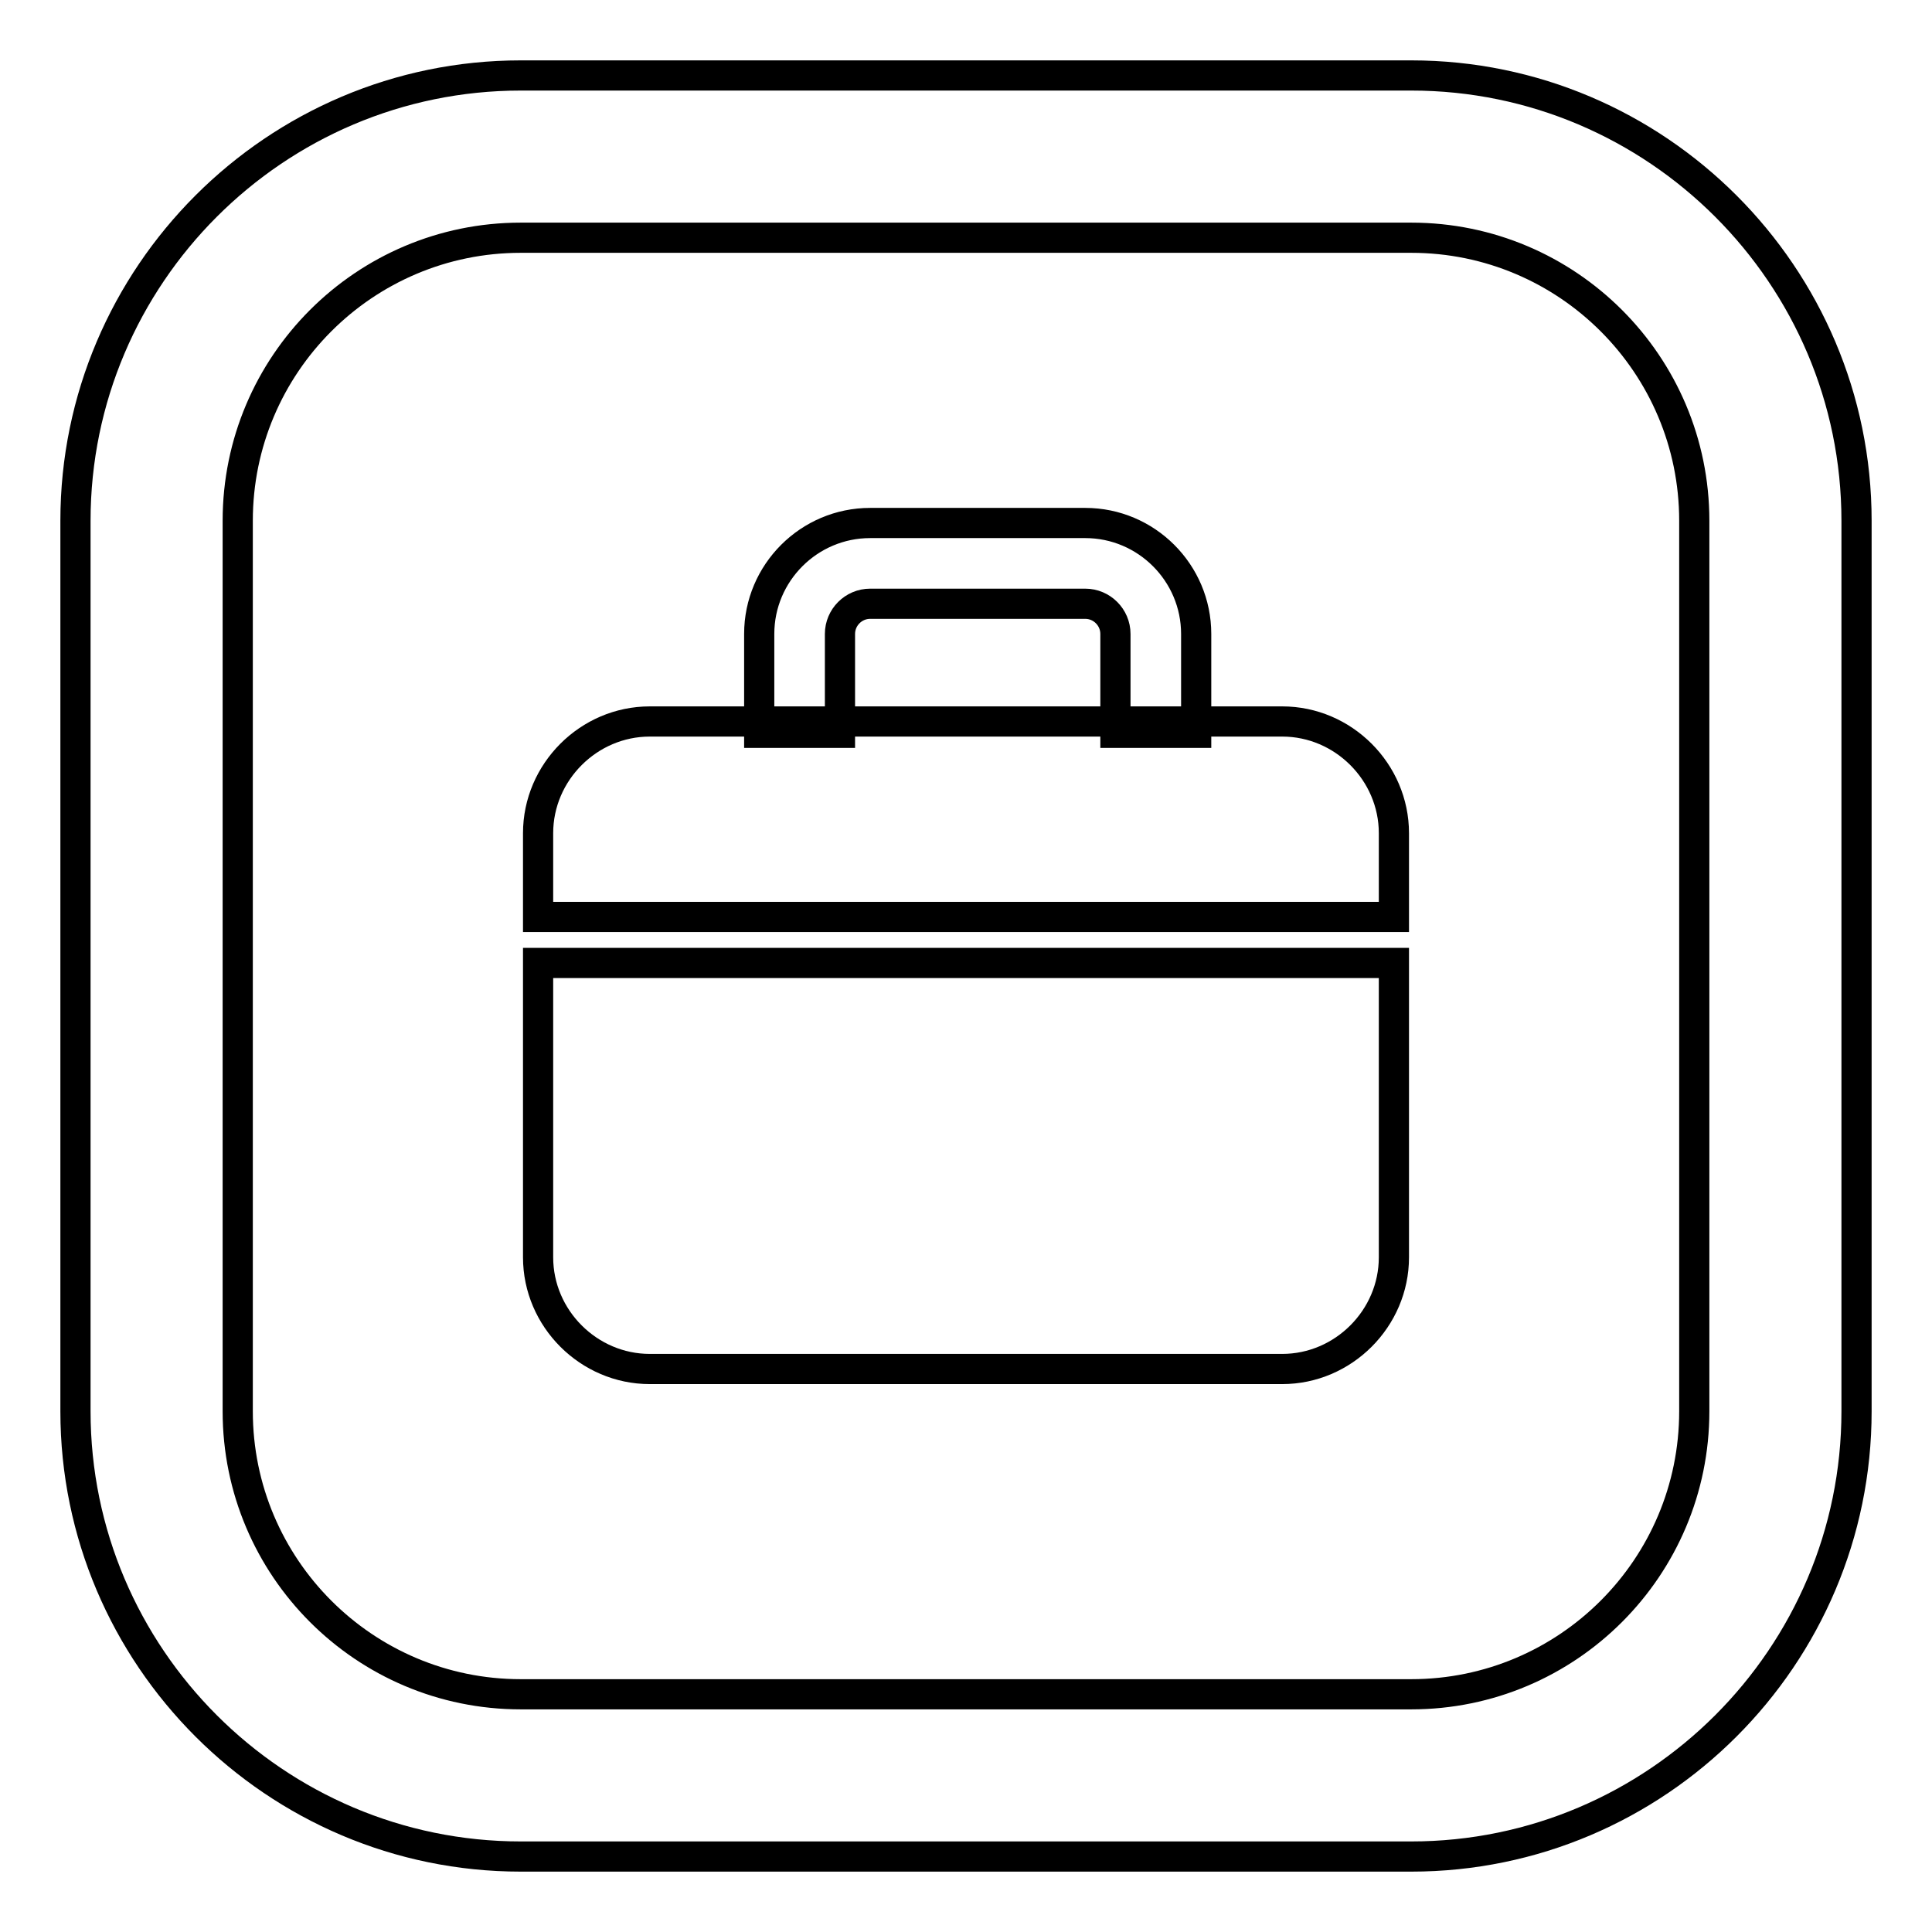
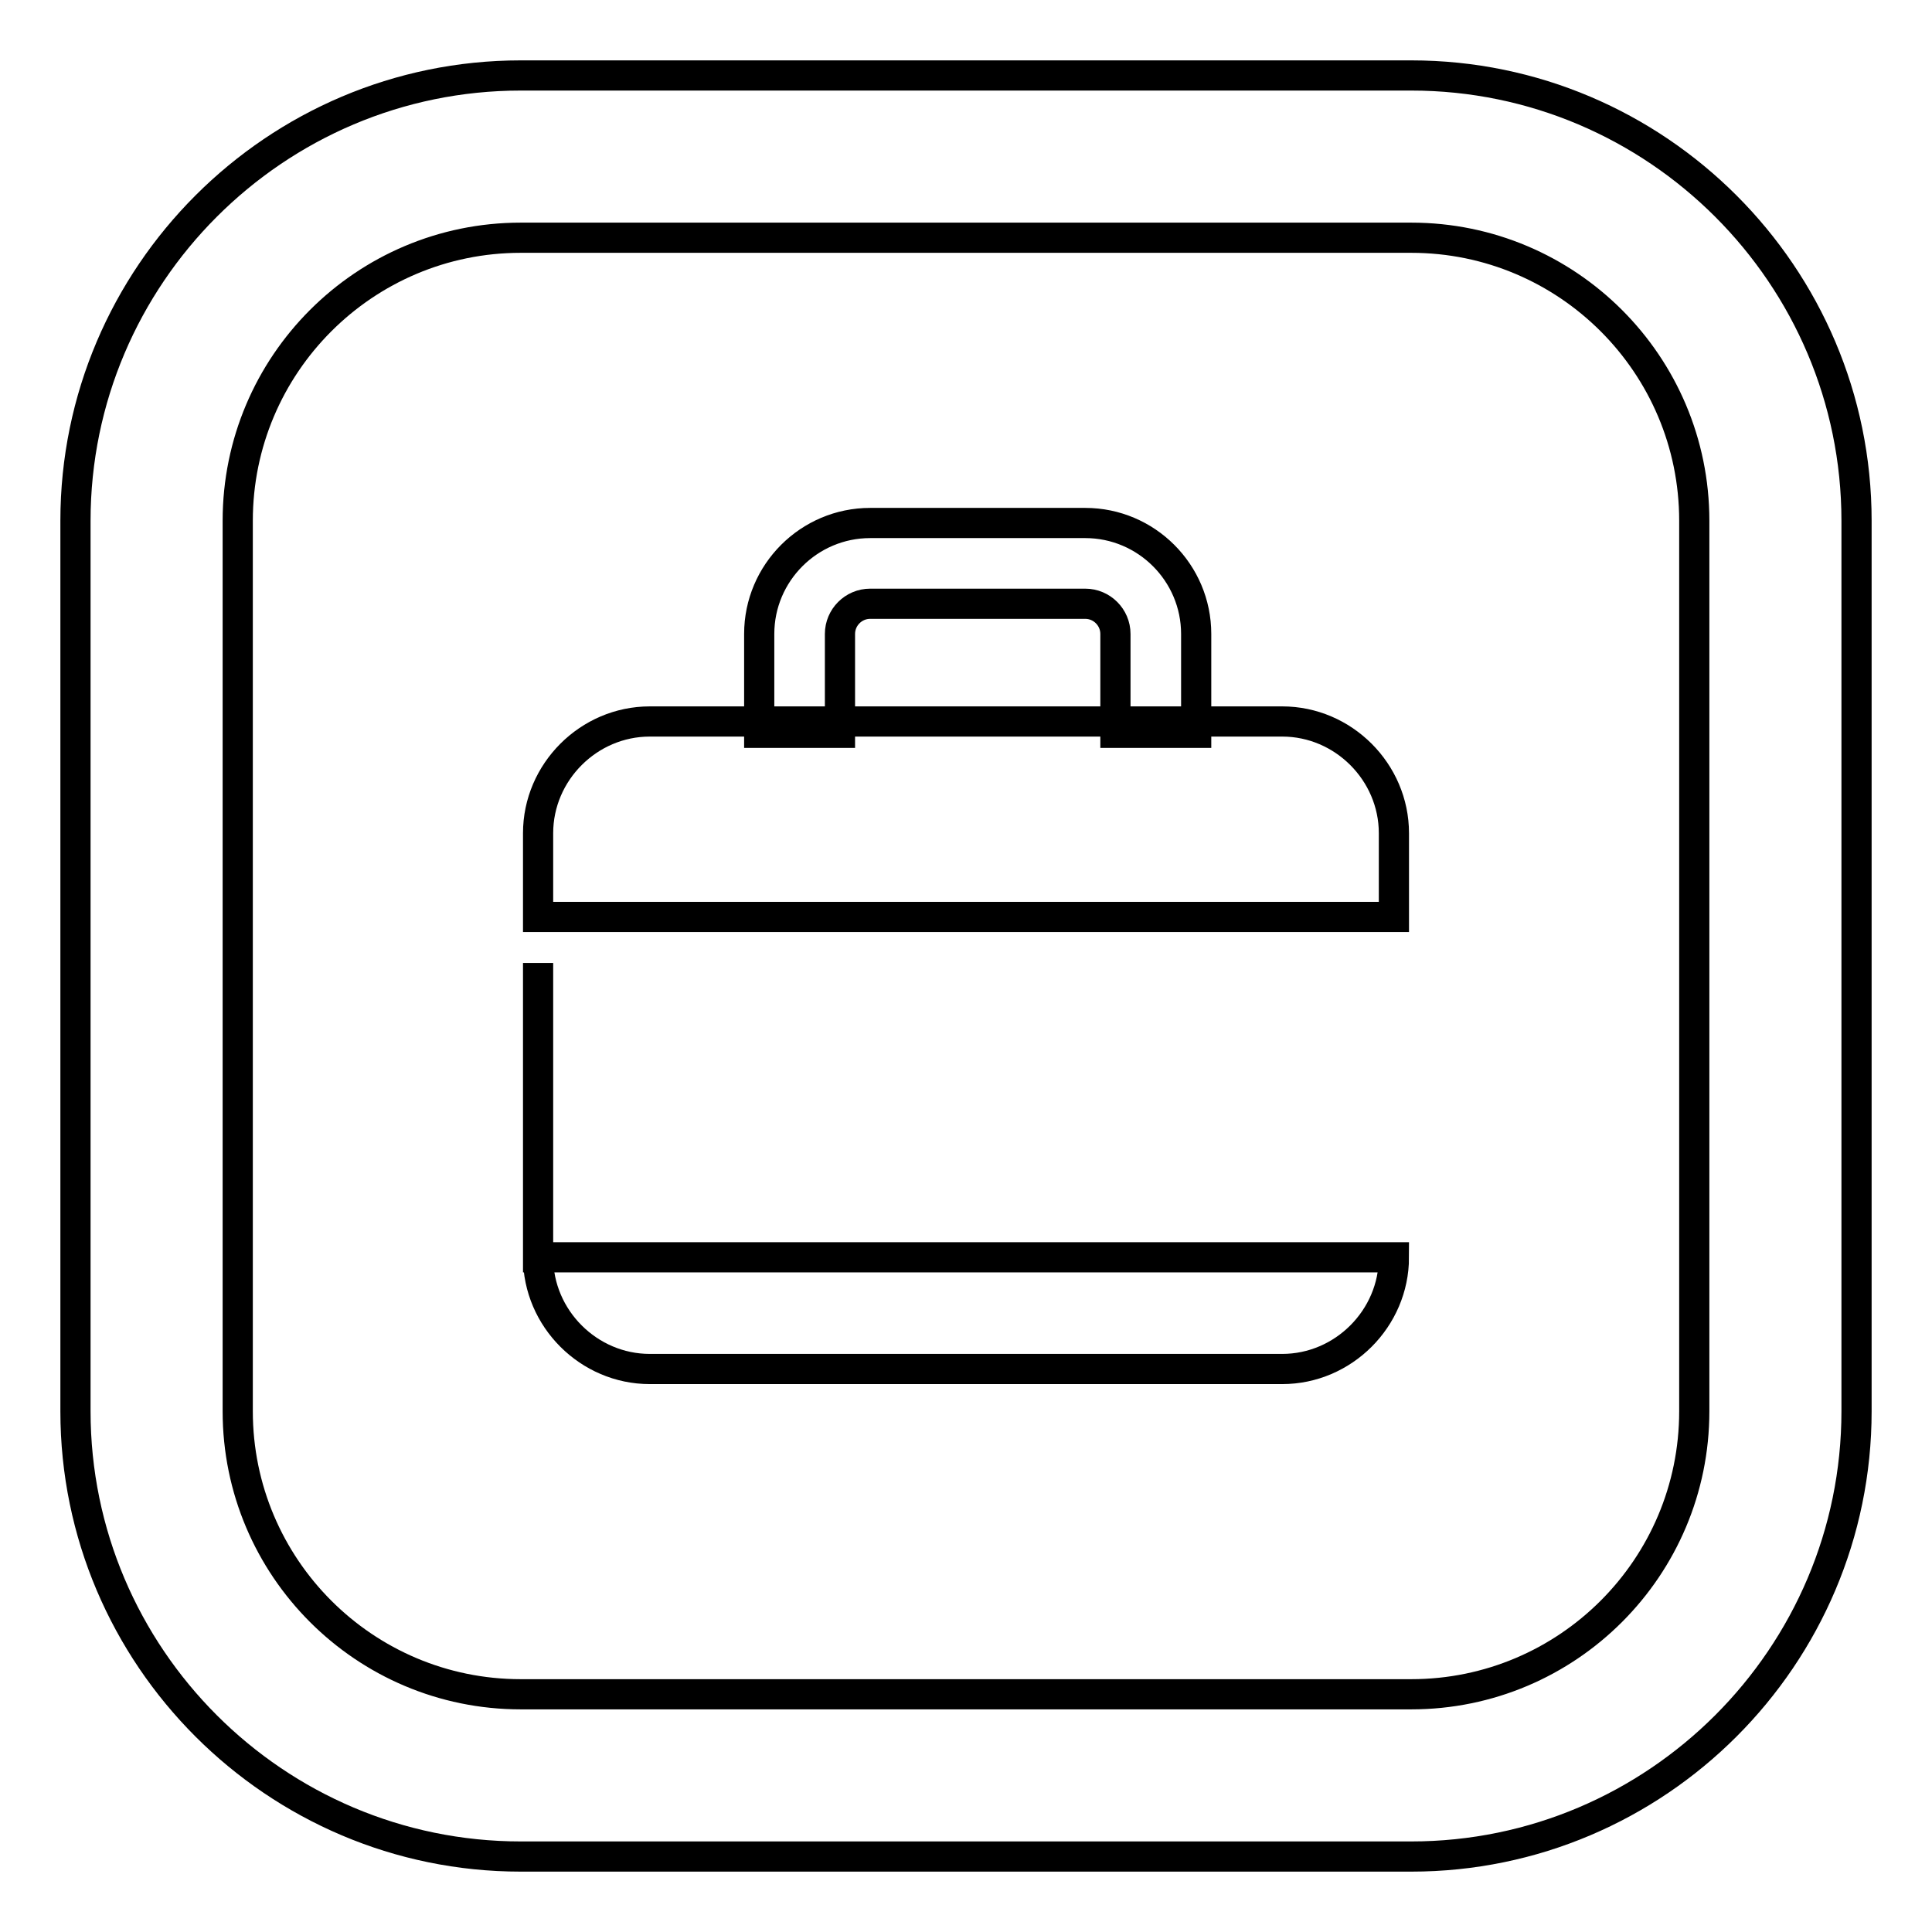
<svg xmlns="http://www.w3.org/2000/svg" version="1.1" x="0px" y="0px" viewBox="0 0 256 256" enable-background="new 0 0 256 256" xml:space="preserve">
  <g>
-     <path stroke-width="4" fill-opacity="0" stroke="#000000" d="M158.5,97.1h-10.7V84c0-2.2-1.8-4-4-4h-28.5c-2.2,0-4,1.8-4,4v13.1h-10.7V84c0-8.1,6.6-14.7,14.7-14.7h28.5 c8.1,0,14.7,6.6,14.7,14.7V97.1L158.5,97.1z M184.7,121.5v-11.1c0-8.1-6.7-14.8-14.8-14.8H86.1c-8.1,0-14.8,6.7-14.8,14.8v11.1 H184.7z M71.3,127.6v39c0,8.1,6.7,14.8,14.8,14.8h83.8c8.1,0,14.8-6.7,14.8-14.8v-39H71.3z M187,246H69c-32.5,0-59-26.5-59-59V69 c0-32.5,26.5-59,59-59h118c32.5,0,59,26.5,59,59v118C246,219.5,219.5,246,187,246z M69,31.5c-20.7,0-37.5,16.8-37.5,37.5v118 c0,20.7,16.8,37.5,37.5,37.5h118c20.7,0,37.5-16.8,37.5-37.5V69c0-20.7-16.8-37.5-37.5-37.5H69z" />
+     <path stroke-width="4" fill-opacity="0" stroke="#000000" d="M158.5,97.1h-10.7V84c0-2.2-1.8-4-4-4h-28.5c-2.2,0-4,1.8-4,4v13.1h-10.7V84c0-8.1,6.6-14.7,14.7-14.7h28.5 c8.1,0,14.7,6.6,14.7,14.7V97.1L158.5,97.1z M184.7,121.5v-11.1c0-8.1-6.7-14.8-14.8-14.8H86.1c-8.1,0-14.8,6.7-14.8,14.8v11.1 H184.7z M71.3,127.6v39c0,8.1,6.7,14.8,14.8,14.8h83.8c8.1,0,14.8-6.7,14.8-14.8H71.3z M187,246H69c-32.5,0-59-26.5-59-59V69 c0-32.5,26.5-59,59-59h118c32.5,0,59,26.5,59,59v118C246,219.5,219.5,246,187,246z M69,31.5c-20.7,0-37.5,16.8-37.5,37.5v118 c0,20.7,16.8,37.5,37.5,37.5h118c20.7,0,37.5-16.8,37.5-37.5V69c0-20.7-16.8-37.5-37.5-37.5H69z" />
  </g>
</svg>